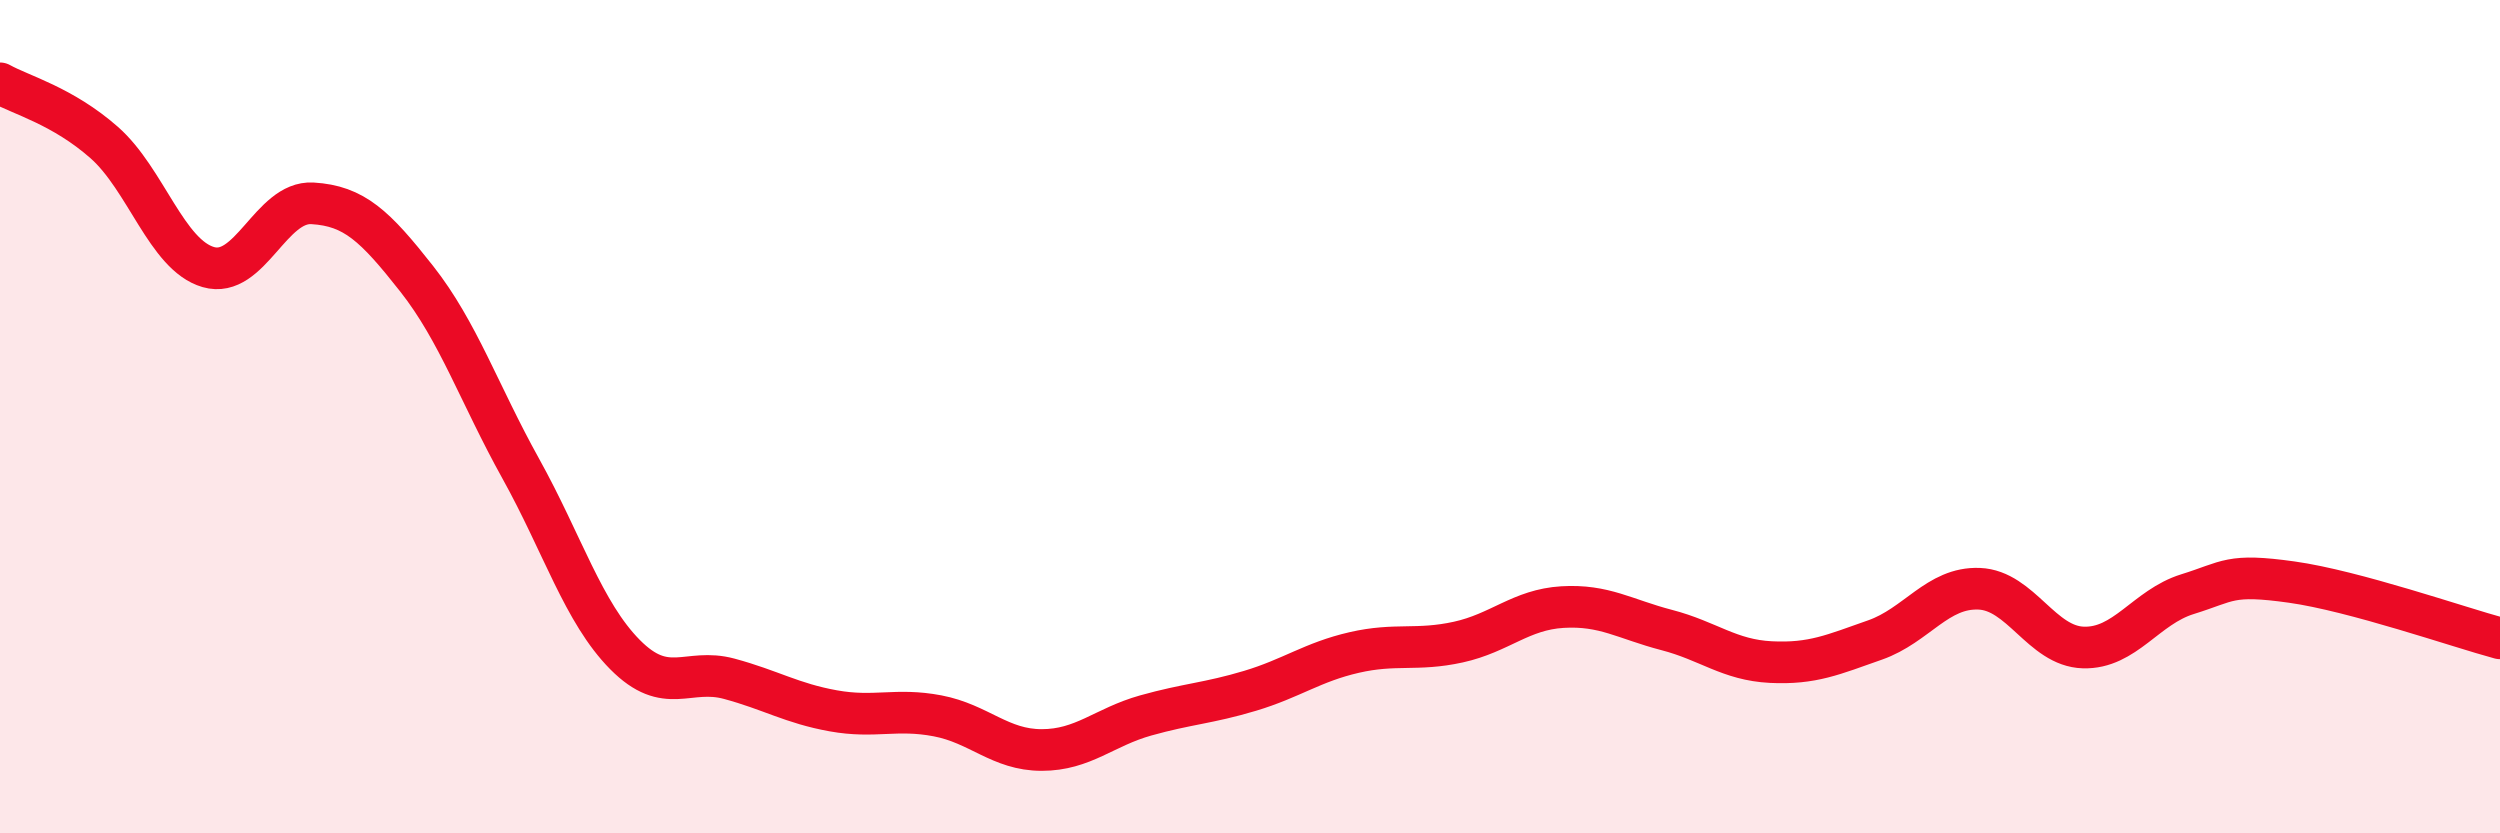
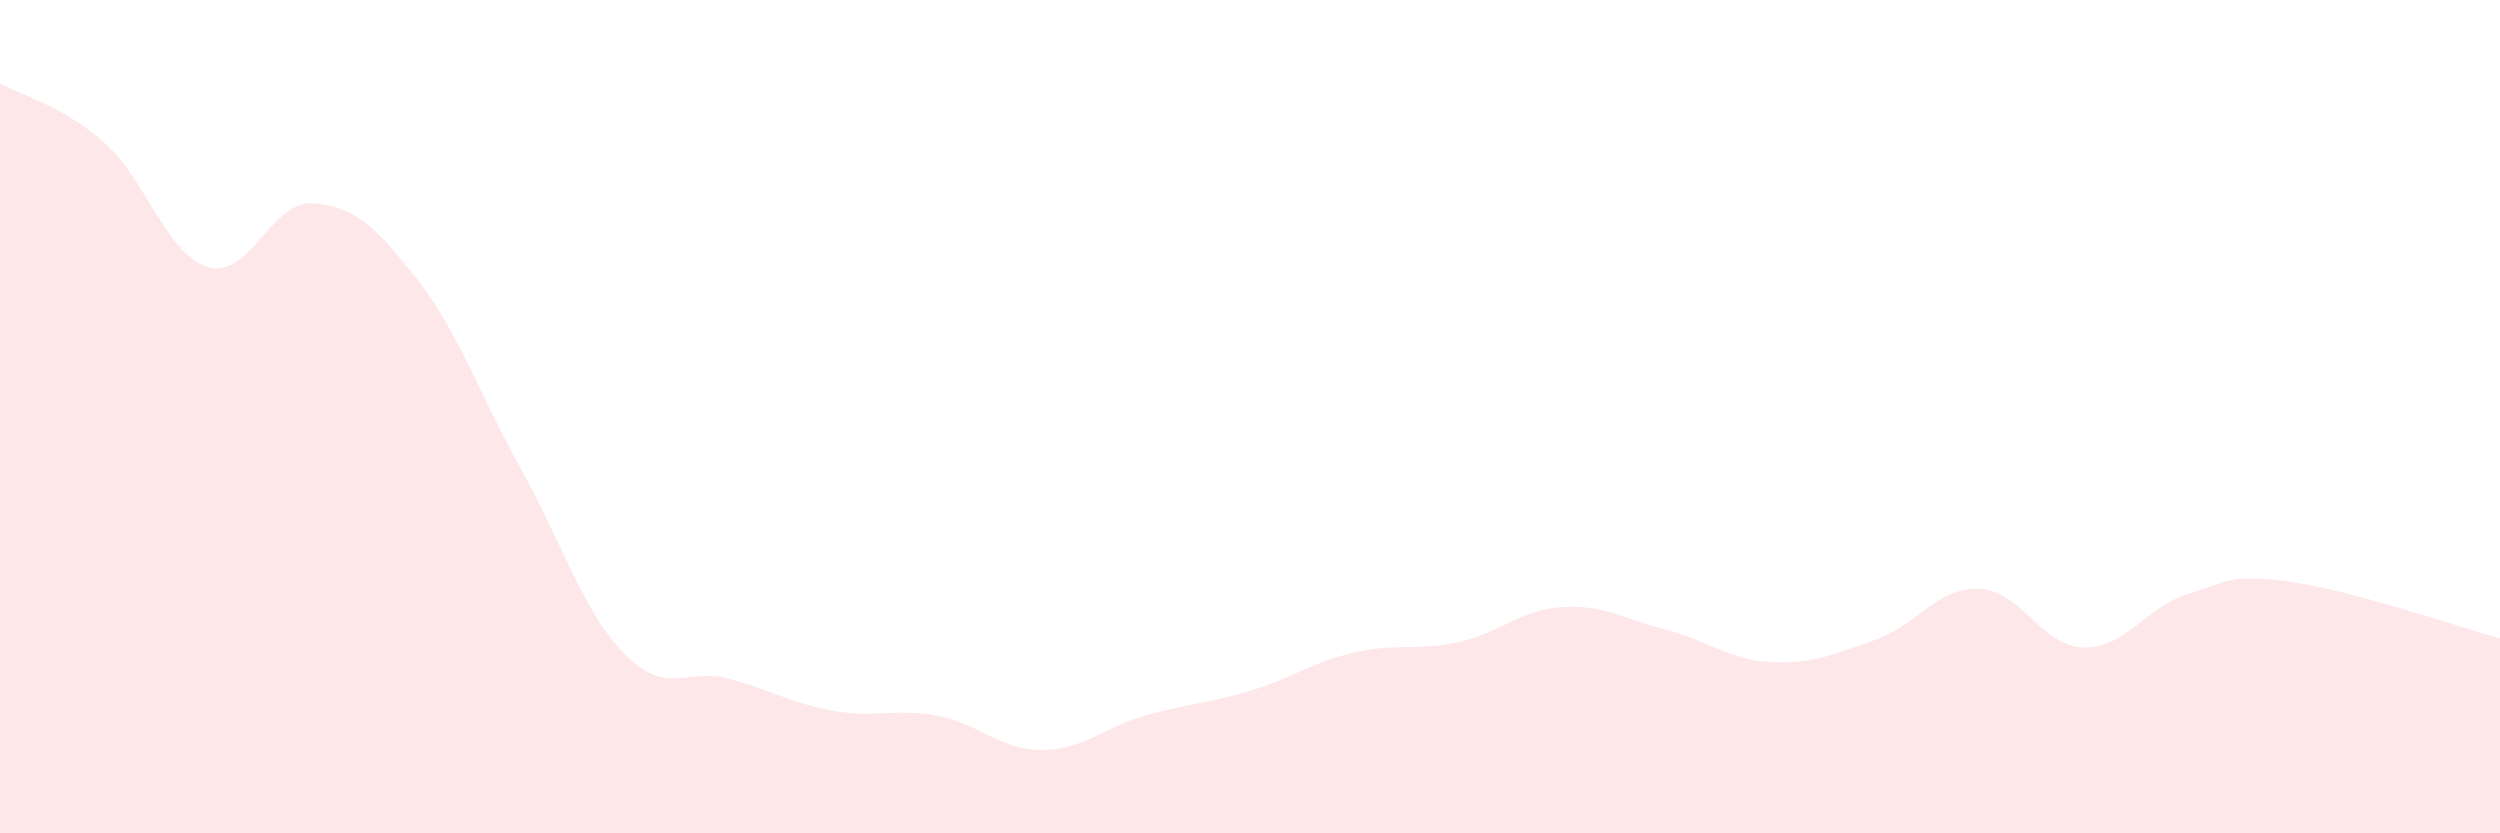
<svg xmlns="http://www.w3.org/2000/svg" width="60" height="20" viewBox="0 0 60 20">
  <path d="M 0,2 C 0.5,2.28 1.5,2.54 2.5,3.42 C 3.5,4.3 4,6.12 5,6.41 C 6,6.7 6.5,4.82 7.5,4.88 C 8.5,4.94 9,5.42 10,6.69 C 11,7.96 11.5,9.45 12.5,11.25 C 13.5,13.05 14,14.7 15,15.71 C 16,16.72 16.5,16.02 17.5,16.29 C 18.5,16.56 19,16.88 20,17.06 C 21,17.24 21.5,16.99 22.5,17.18 C 23.5,17.37 24,18 25,18 C 26,18 26.5,17.45 27.5,17.17 C 28.5,16.89 29,16.88 30,16.58 C 31,16.28 31.5,15.89 32.5,15.66 C 33.5,15.43 34,15.63 35,15.41 C 36,15.19 36.5,14.63 37.5,14.57 C 38.5,14.51 39,14.86 40,15.12 C 41,15.38 41.5,15.84 42.5,15.89 C 43.5,15.94 44,15.71 45,15.36 C 46,15.01 46.5,14.09 47.5,14.13 C 48.5,14.17 49,15.51 50,15.54 C 51,15.57 51.5,14.57 52.5,14.26 C 53.5,13.95 53.5,13.76 55,13.97 C 56.5,14.18 59,15.05 60,15.32L60 20L0 20Z" fill="#EB0A25" opacity="0.1" stroke-linecap="round" stroke-linejoin="round" />
-   <path d="M 0,2 C 0.5,2.28 1.5,2.54 2.5,3.42 C 3.5,4.3 4,6.12 5,6.41 C 6,6.7 6.5,4.82 7.5,4.88 C 8.5,4.94 9,5.42 10,6.69 C 11,7.96 11.5,9.45 12.5,11.25 C 13.5,13.05 14,14.7 15,15.71 C 16,16.72 16.5,16.02 17.5,16.29 C 18.5,16.56 19,16.88 20,17.06 C 21,17.24 21.5,16.99 22.5,17.18 C 23.5,17.37 24,18 25,18 C 26,18 26.5,17.45 27.5,17.17 C 28.5,16.89 29,16.88 30,16.58 C 31,16.28 31.5,15.89 32.5,15.66 C 33.5,15.43 34,15.63 35,15.41 C 36,15.19 36.5,14.63 37.5,14.57 C 38.5,14.51 39,14.86 40,15.12 C 41,15.38 41.5,15.84 42.5,15.89 C 43.5,15.94 44,15.71 45,15.36 C 46,15.01 46.5,14.09 47.5,14.13 C 48.5,14.17 49,15.51 50,15.54 C 51,15.57 51.5,14.57 52.5,14.26 C 53.5,13.95 53.5,13.76 55,13.97 C 56.5,14.18 59,15.05 60,15.32" stroke="#EB0A25" stroke-width="1" fill="none" stroke-linecap="round" stroke-linejoin="round" />
</svg>